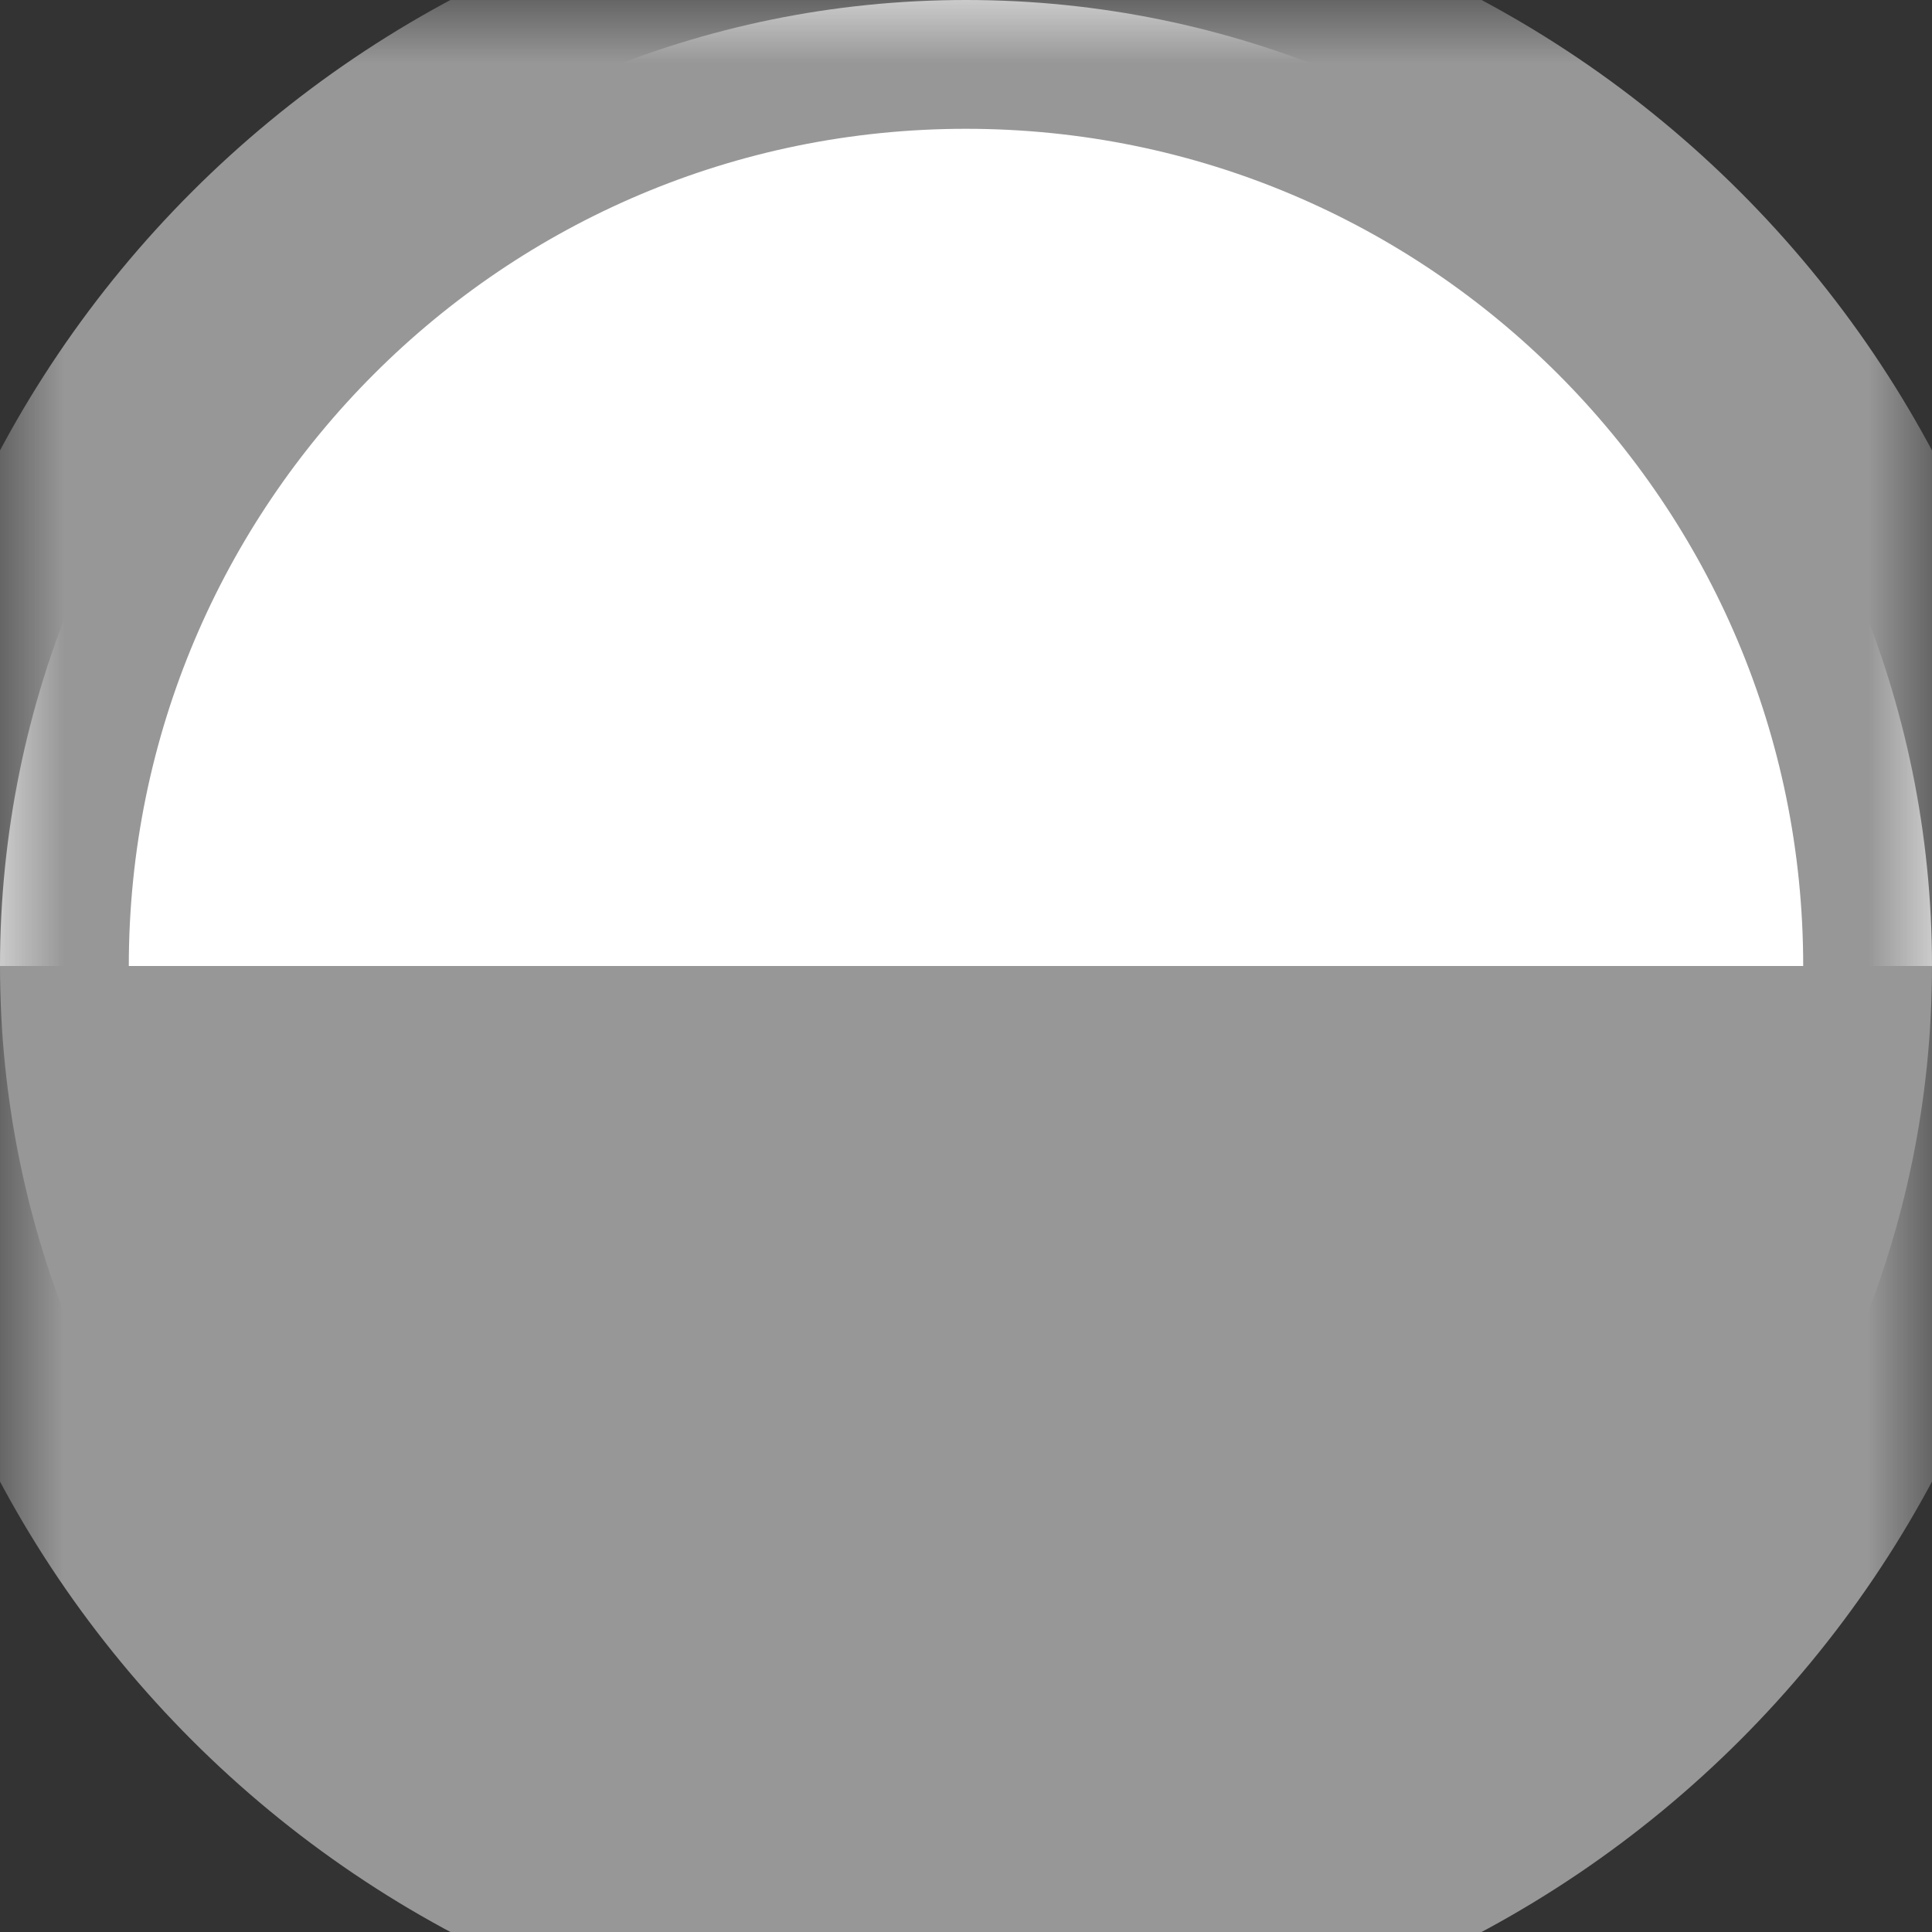
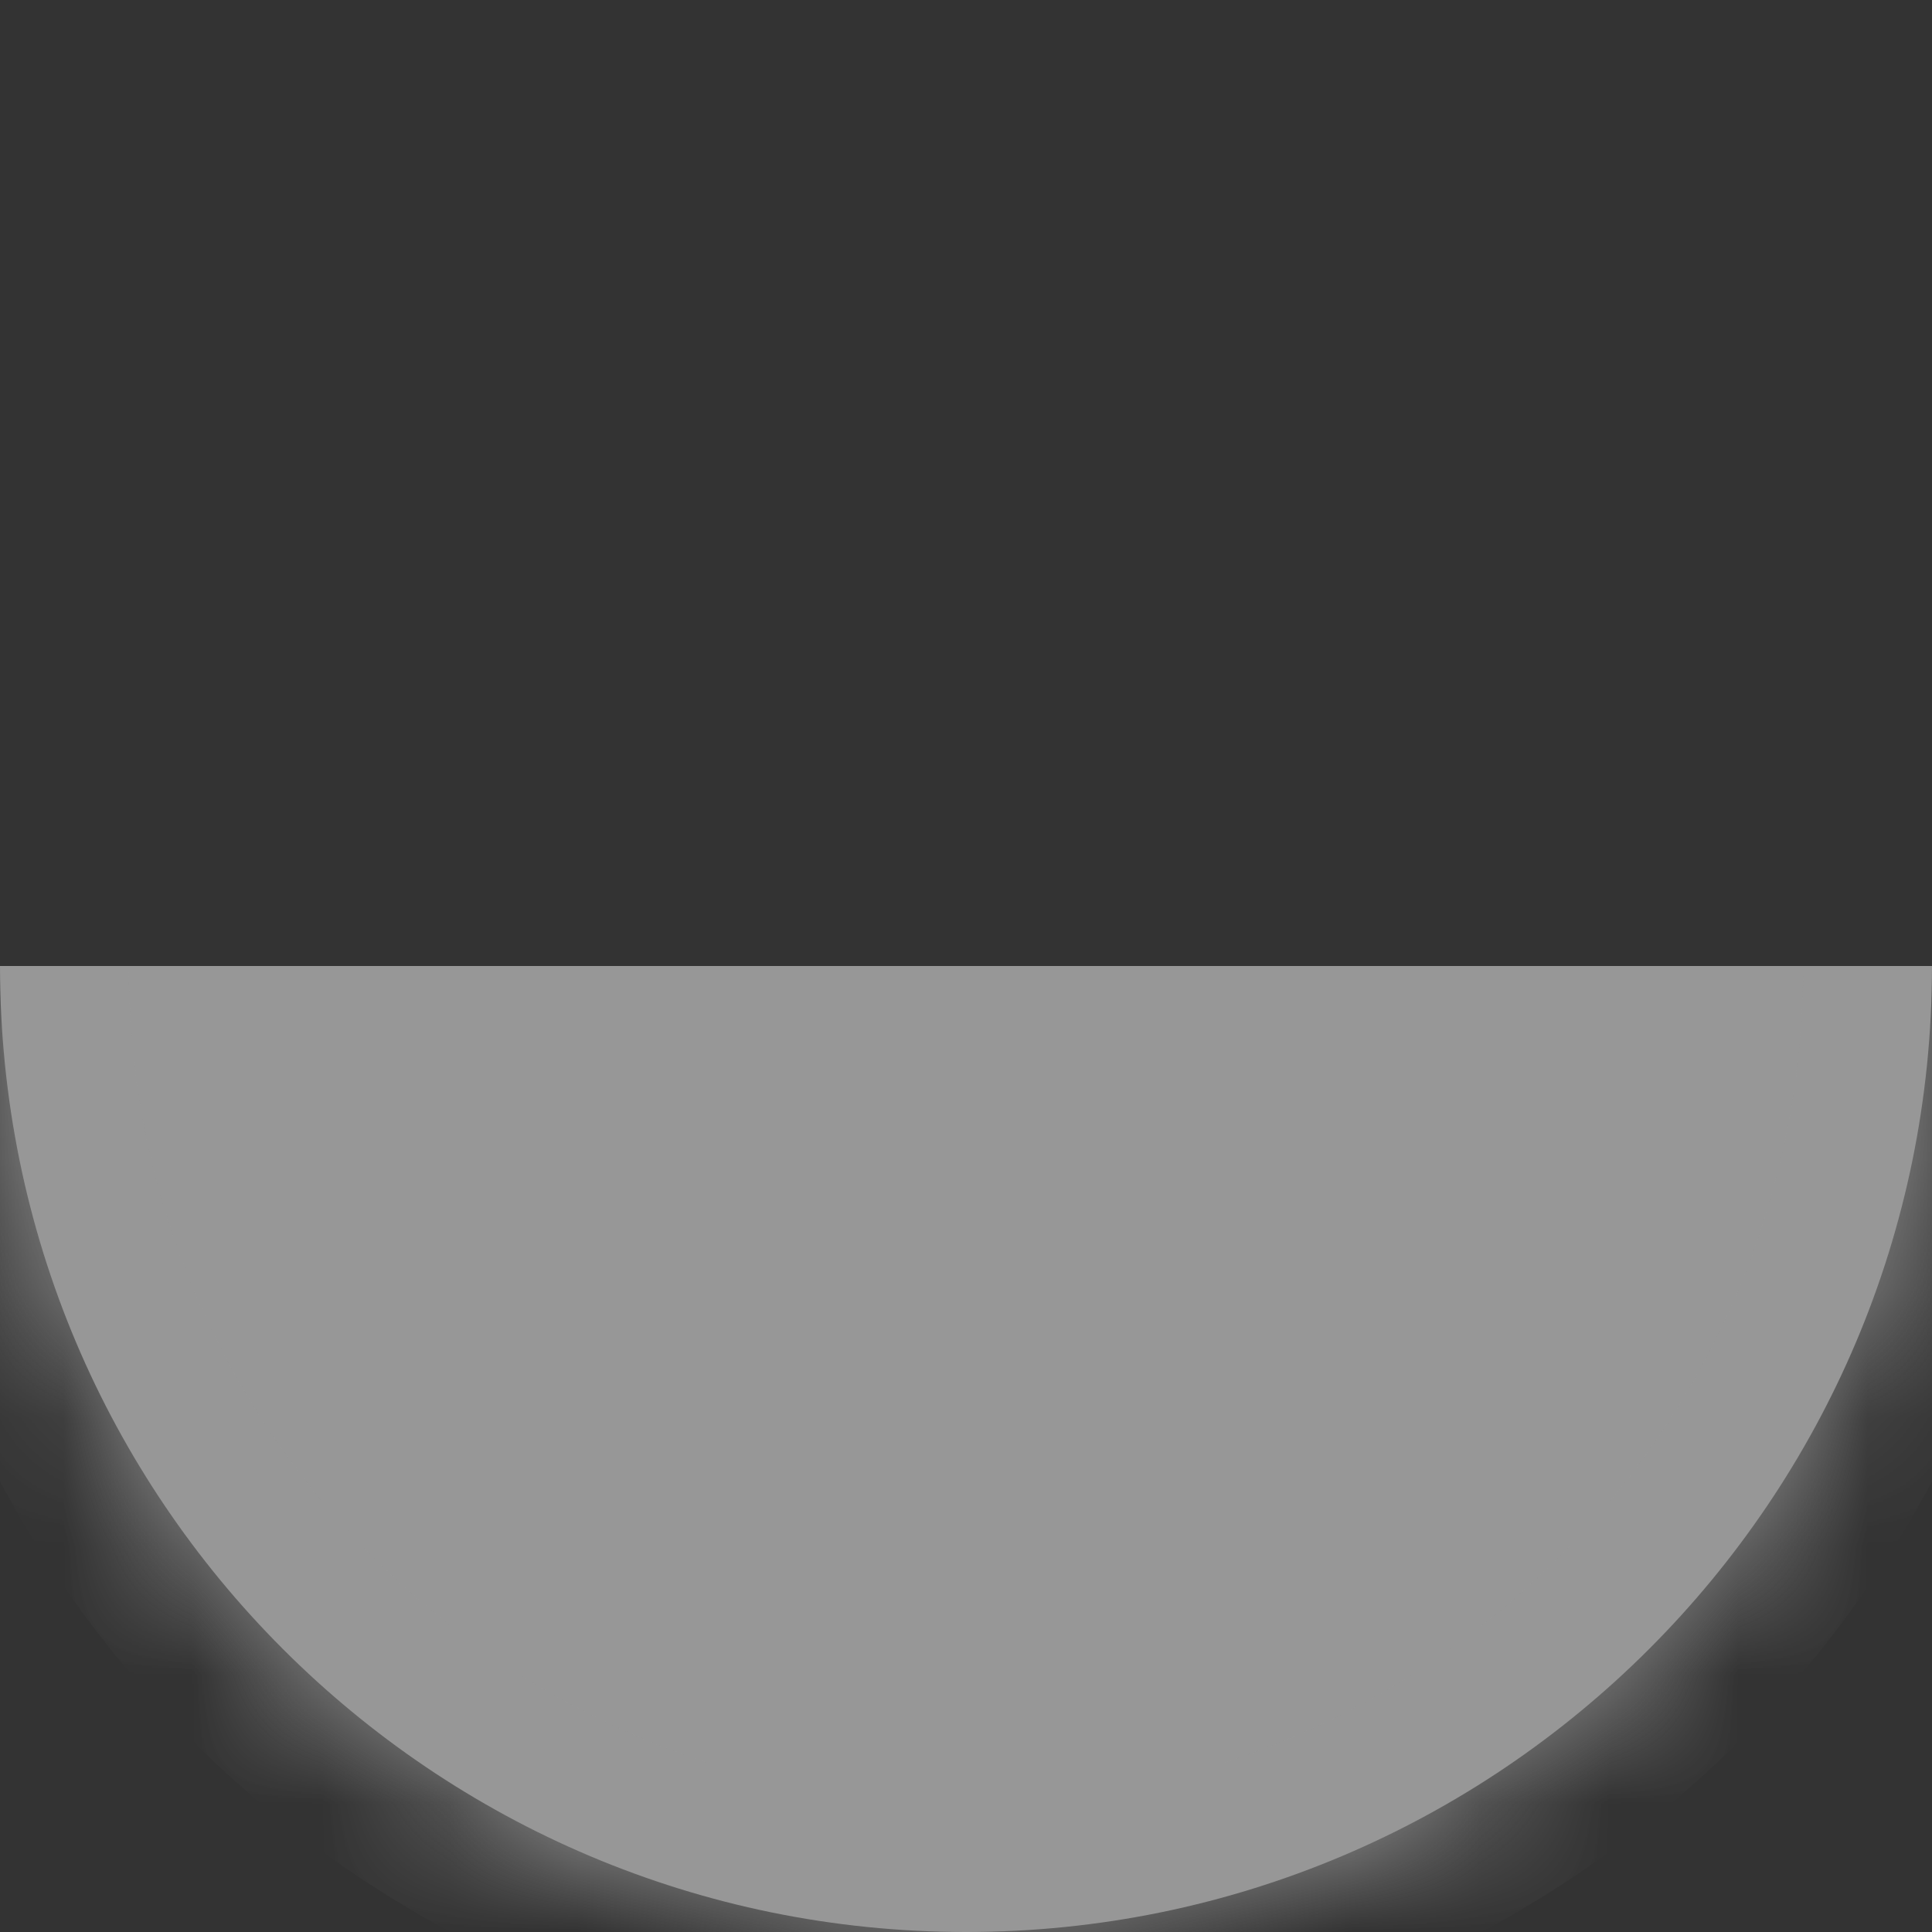
<svg xmlns="http://www.w3.org/2000/svg" xmlns:xlink="http://www.w3.org/1999/xlink" version="1.1" height="15" width="15">
  <rect width="100%" height="100%" fill="#333333" stroke="none" />
  <defs>
-     <path id="path-1" opacity="1" fill-rule="evenodd" d="M7.5,15 C11.642,15 15,11.642 15,7.5 C15,3.358 11.642,0 7.5,0 " />
    <mask id="mask-2" maskUnits="userSpaceOnUse" maskContentUnits="userSpaceOnUse" x="0" y="0">
      <rect opacity="1" x="0" y="0" width="15" height="15" fill="black" />
      <use xlink:href="#path-1" fill="white" />
    </mask>
    <path id="path-3" opacity="1" fill-rule="evenodd" d="M0,15 C4.142,15 7.5,11.642 7.5,7.5 C7.5,3.358 4.142,0 0,0 " />
    <mask id="mask-4" maskUnits="userSpaceOnUse" maskContentUnits="userSpaceOnUse" x="0" y="0">
-       <rect opacity="1" x="0" y="0" width="15" height="15" fill="black" />
      <use xlink:href="#path-3" fill="white" />
    </mask>
  </defs>
  <g transform="translate(7.5, 7.5) rotate(-90) translate(-7.5, -7.5)" opacity="1">
    <g opacity="1">
      <use xlink:href="#path-1" fill="rgb(255,255,255)" fill-opacity="1" />
      <use xlink:href="#path-1" fill-opacity="0" stroke="rgb(151,151,151)" stroke-opacity="1" stroke-width="2" mask="url(#mask-2)" />
    </g>
    <g transform="translate(3.75, 7.5) rotate(-180) translate(-3.75, -7.5)" opacity="1">
      <use xlink:href="#path-3" fill="rgb(151,151,151)" fill-opacity="1" />
      <use xlink:href="#path-3" fill-opacity="0" stroke="rgb(151,151,151)" stroke-opacity="1" stroke-width="2" mask="url(#mask-4)" />
    </g>
  </g>
</svg>